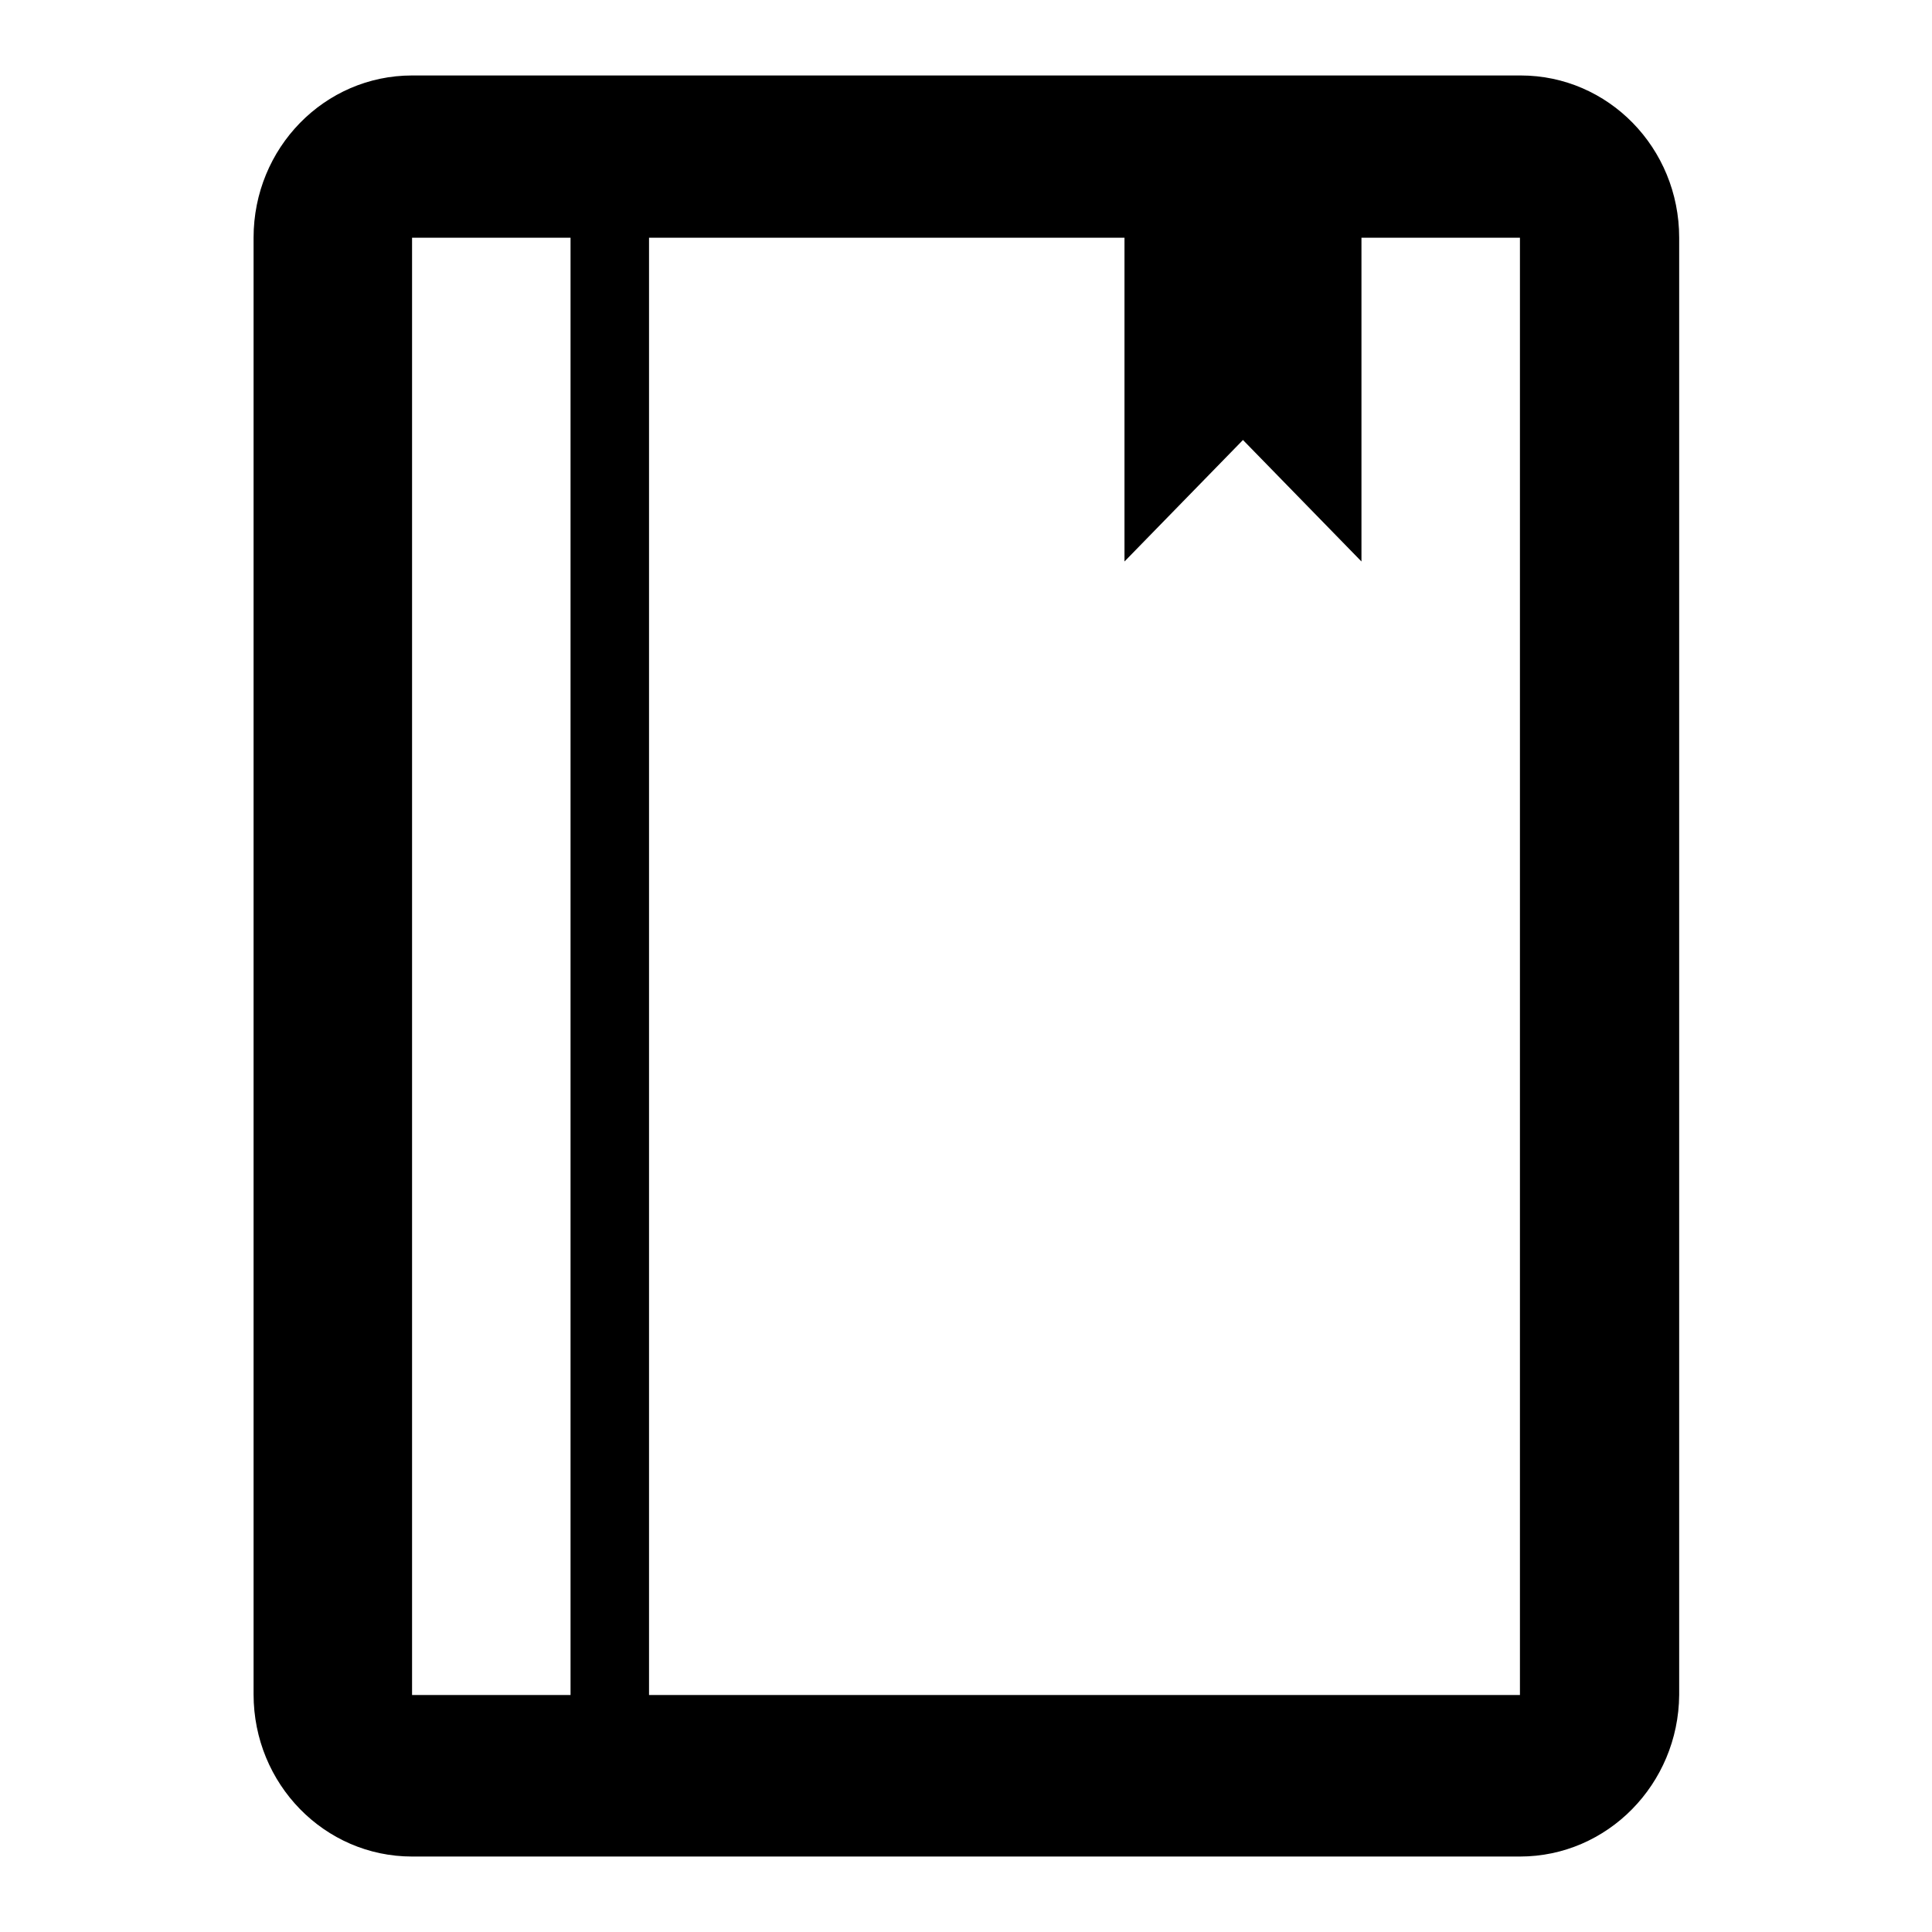
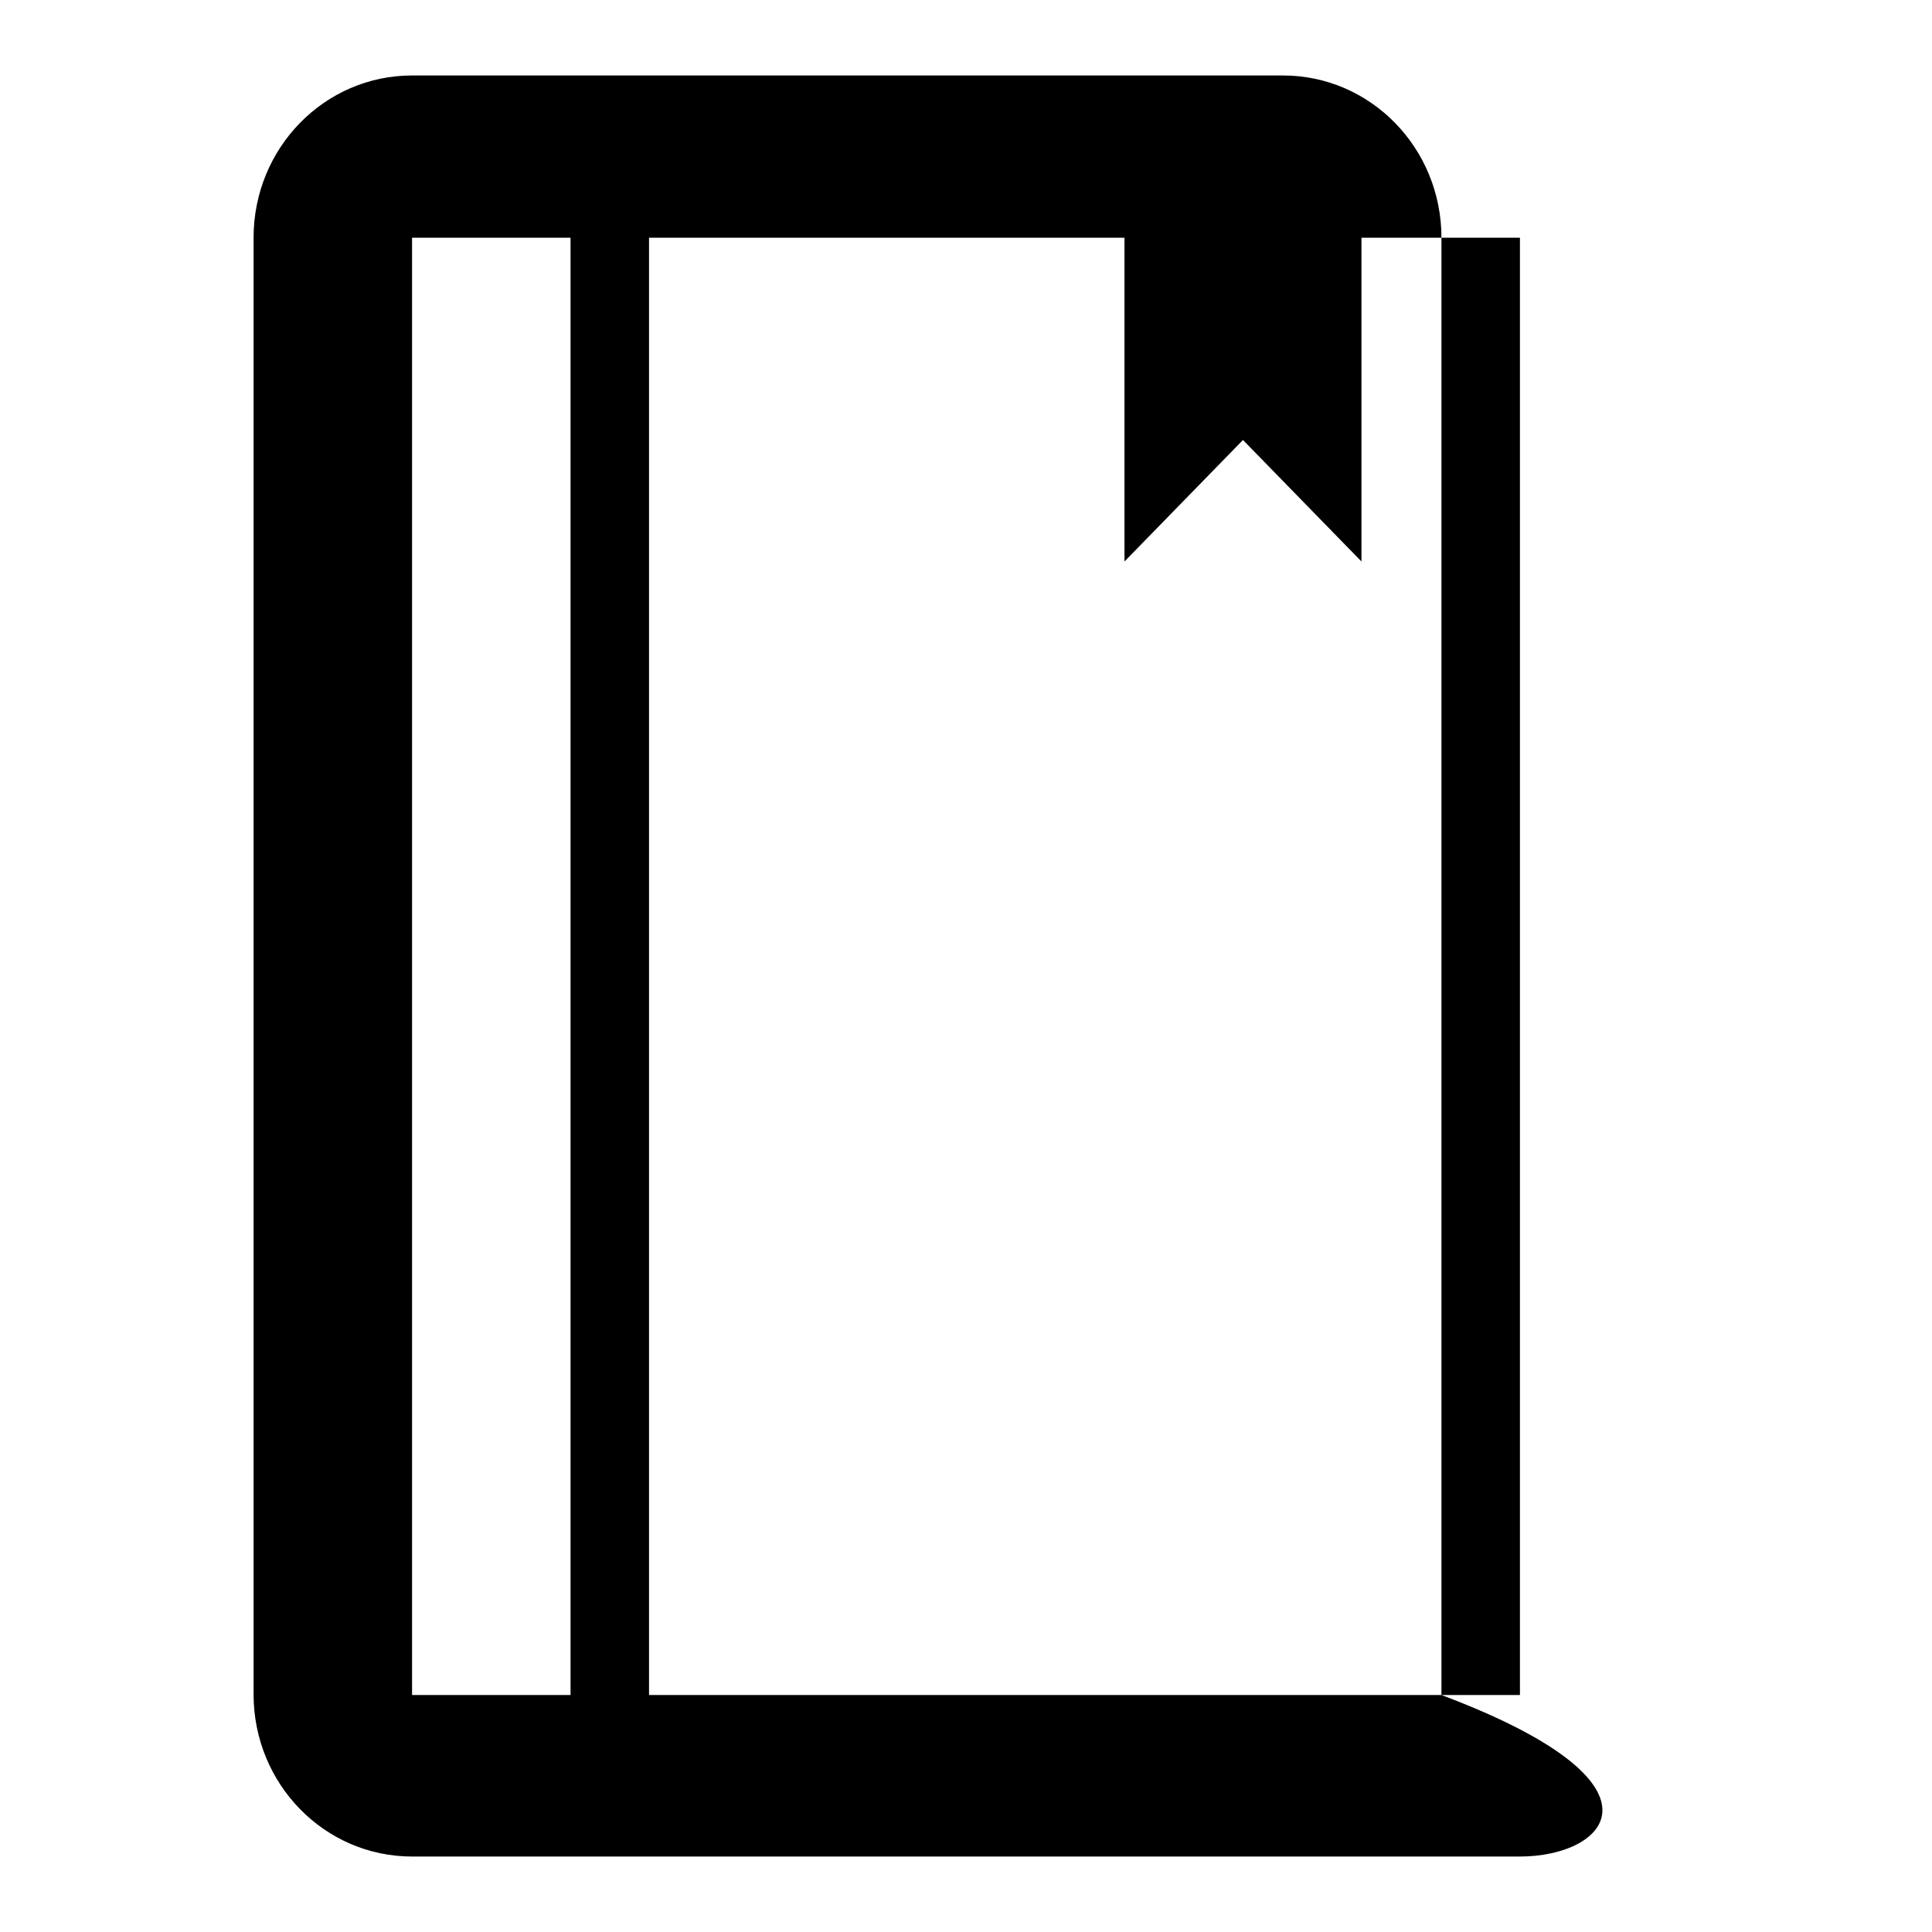
<svg xmlns="http://www.w3.org/2000/svg" version="1.1" x="0px" y="0px" viewBox="0 0 256 256" enable-background="new 0 0 256 256" xml:space="preserve">
  <g>
-     <path fill="#000000" d="M201.4,246H54.6c-11.6,0-21-9.6-21-21.5V31.5c0-11.9,9.4-21.5,21-21.5h21H86H149l0,0h31.5l0,0h21 c11.6,0,21,9.6,21,21.5v193.1C222.4,236.4,213,246,201.4,246z M75.6,31.5h-21v193.1h21V31.5z M201.4,31.5h-21v42.9l-15.7-16.1 L149,74.4V31.5H86v193.1h115.4V31.5z" />
+     <path fill="#000000" d="M201.4,246H54.6c-11.6,0-21-9.6-21-21.5V31.5c0-11.9,9.4-21.5,21-21.5h21H86H149l0,0l0,0h21 c11.6,0,21,9.6,21,21.5v193.1C222.4,236.4,213,246,201.4,246z M75.6,31.5h-21v193.1h21V31.5z M201.4,31.5h-21v42.9l-15.7-16.1 L149,74.4V31.5H86v193.1h115.4V31.5z" />
  </g>
</svg>